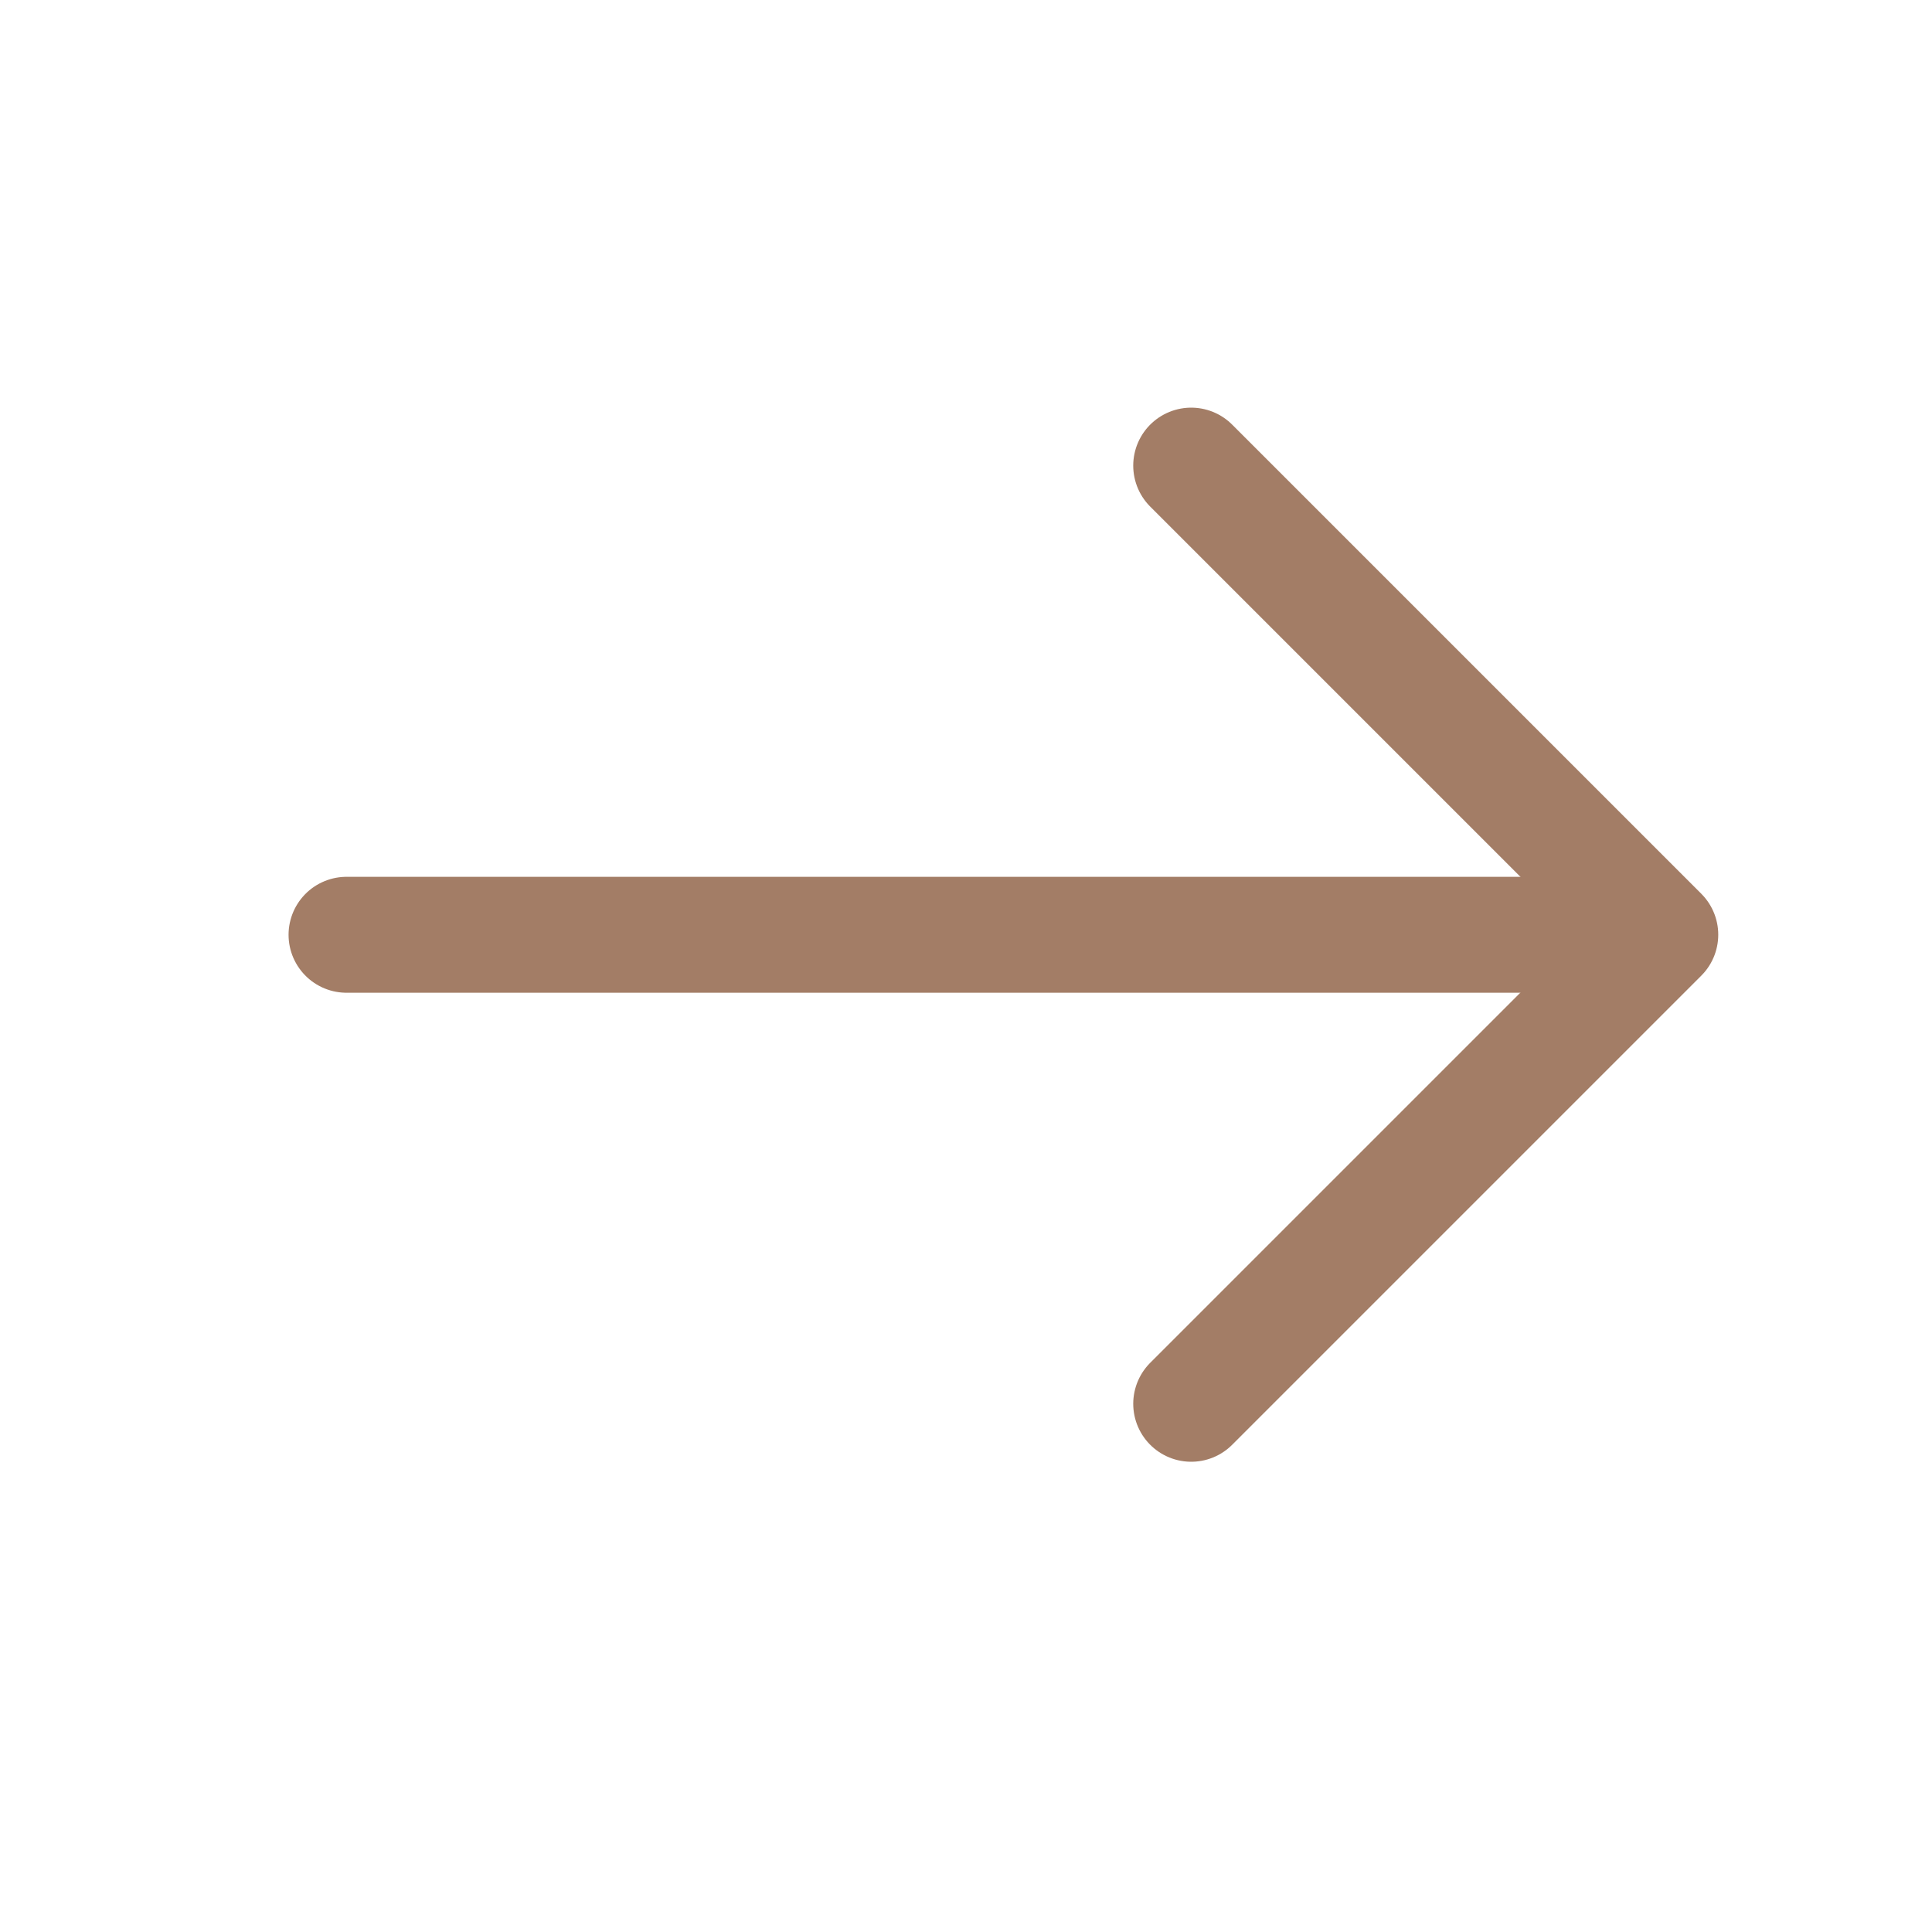
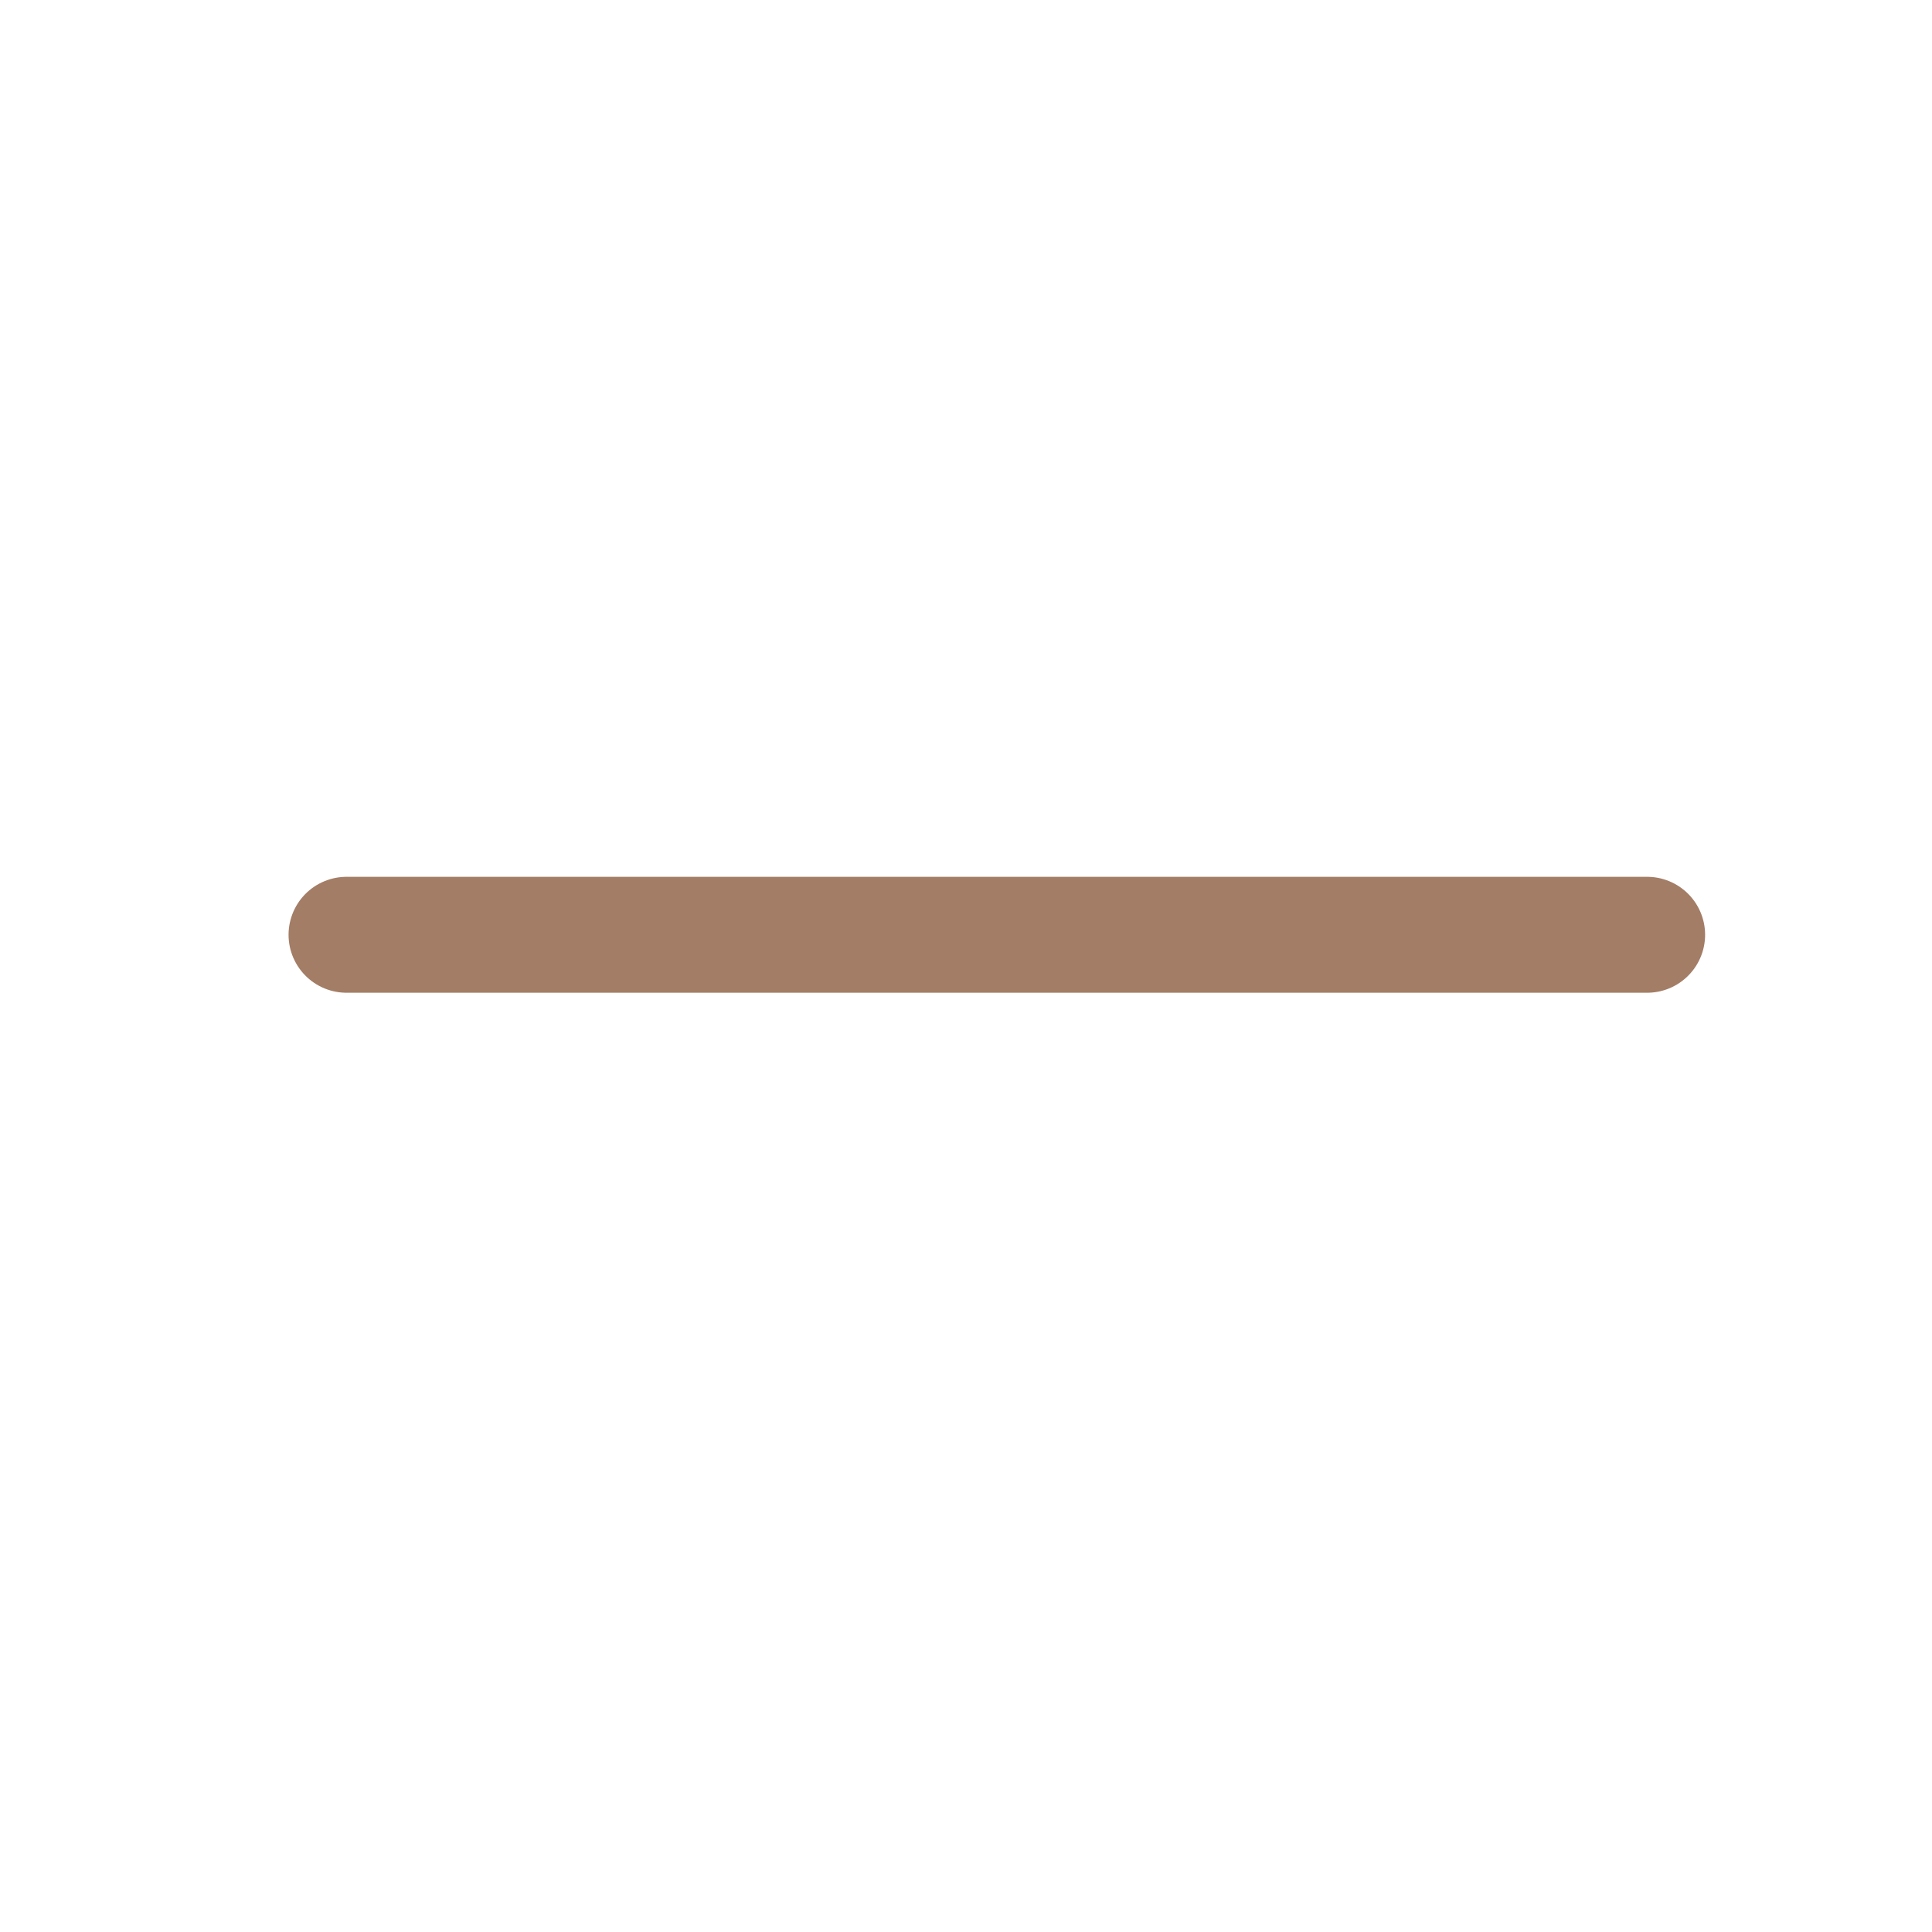
<svg xmlns="http://www.w3.org/2000/svg" width="25" height="25" viewBox="0 0 25 25" fill="none">
-   <path d="M15.414 6.025L21.484 12.095L15.414 18.165" stroke="#A37D66" stroke-width="1.5" stroke-linecap="round" stroke-linejoin="round" />
  <path d="M4.484 12.096H21.314" stroke="#A37D66" stroke-width="1.5" stroke-linecap="round" stroke-linejoin="round" />
</svg>